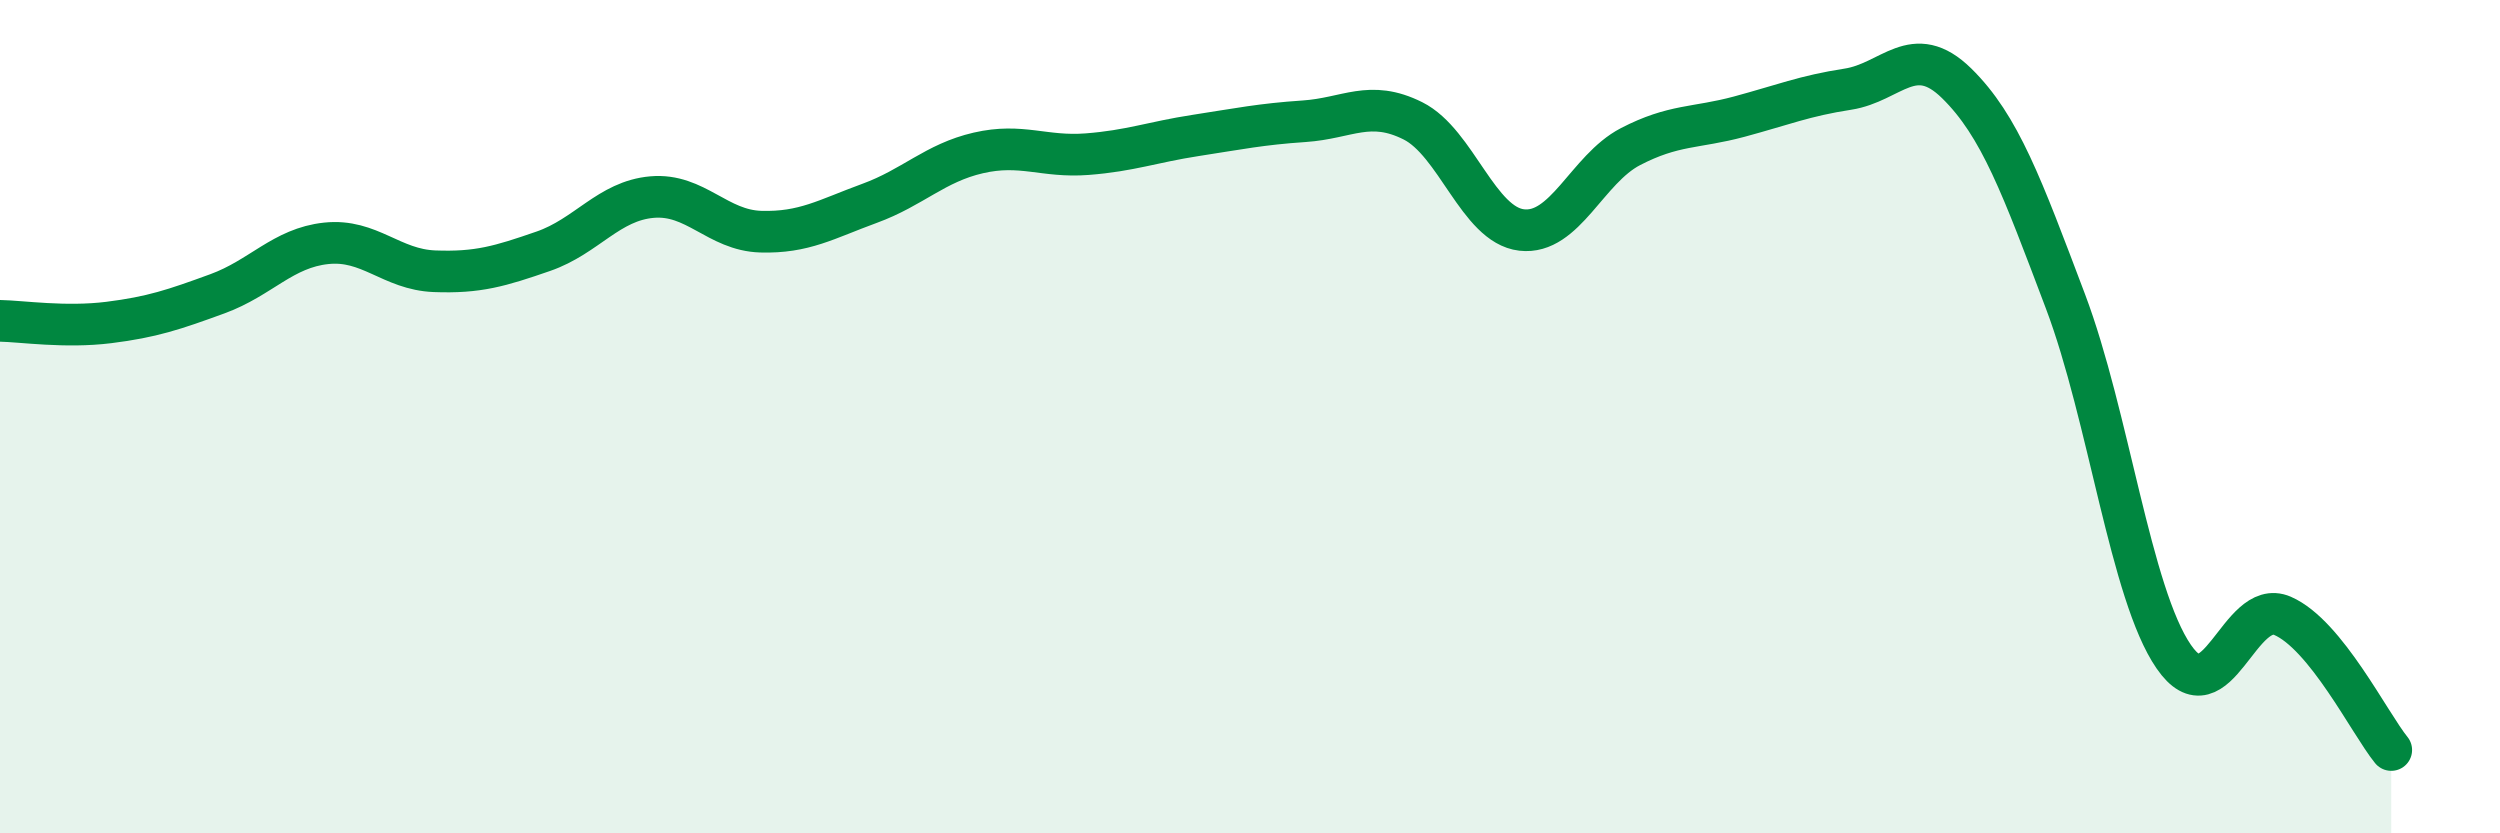
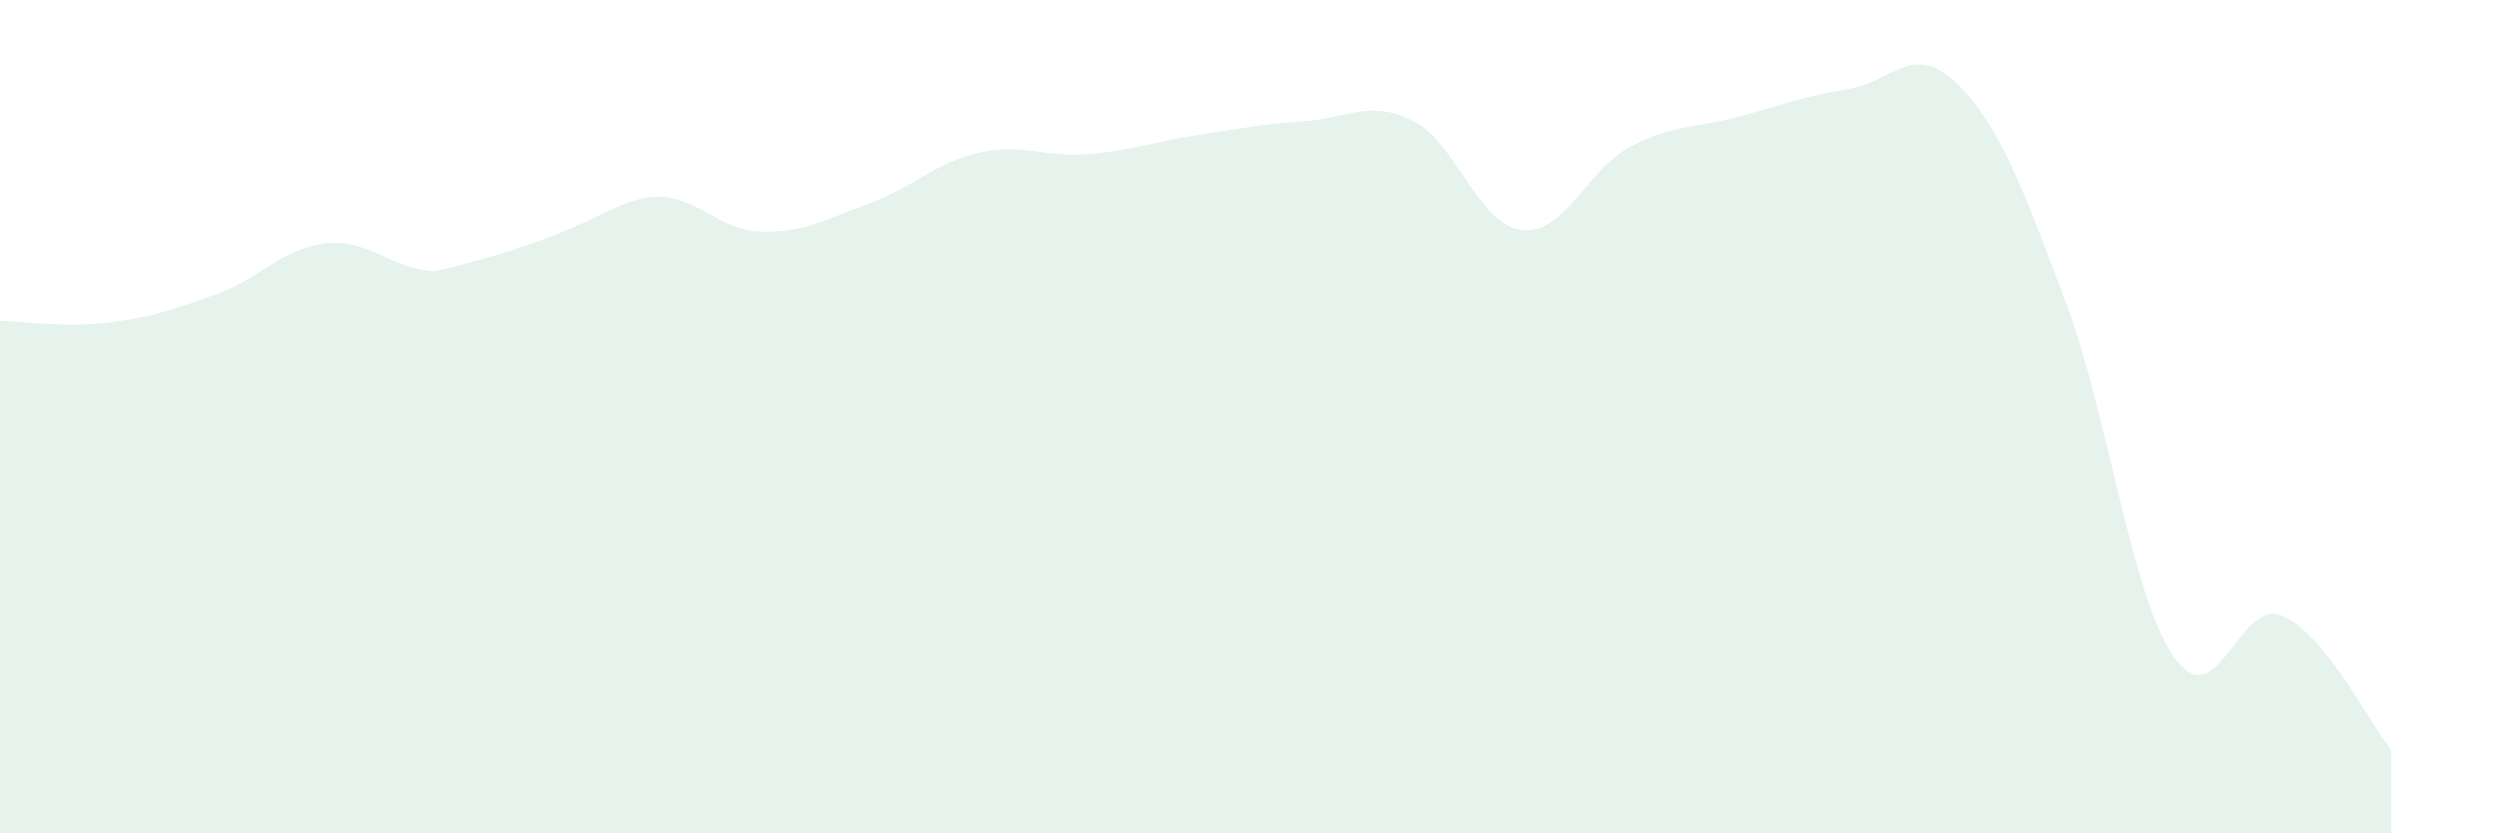
<svg xmlns="http://www.w3.org/2000/svg" width="60" height="20" viewBox="0 0 60 20">
-   <path d="M 0,7.7 C 0.52,7.71 1.57,7.87 2.61,7.74 C 3.65,7.61 4.18,7.43 5.22,7.05 C 6.26,6.67 6.79,5.95 7.83,5.84 C 8.87,5.73 9.39,6.47 10.43,6.51 C 11.47,6.55 12,6.39 13.04,6.03 C 14.08,5.67 14.61,4.82 15.65,4.73 C 16.69,4.64 17.22,5.53 18.26,5.56 C 19.3,5.59 19.83,5.26 20.87,4.88 C 21.91,4.5 22.44,3.91 23.48,3.67 C 24.52,3.43 25.05,3.78 26.09,3.7 C 27.13,3.62 27.66,3.41 28.7,3.25 C 29.74,3.09 30.26,2.98 31.3,2.91 C 32.34,2.84 32.87,2.38 33.91,2.9 C 34.95,3.42 35.48,5.4 36.52,5.52 C 37.56,5.64 38.09,4.06 39.13,3.52 C 40.17,2.98 40.7,3.08 41.74,2.8 C 42.78,2.52 43.31,2.3 44.35,2.14 C 45.39,1.98 45.92,0.98 46.96,2 C 48,3.02 48.53,4.48 49.57,7.23 C 50.61,9.98 51.13,14.25 52.17,15.76 C 53.21,17.27 53.74,14.33 54.78,14.78 C 55.82,15.23 56.87,17.36 57.39,18L57.39 20L0 20Z" fill="#008740" opacity="0.1" stroke-linecap="round" stroke-linejoin="round" />
-   <path d="M 0,7.7 C 0.52,7.71 1.57,7.87 2.61,7.74 C 3.65,7.61 4.18,7.43 5.22,7.05 C 6.26,6.67 6.79,5.95 7.83,5.84 C 8.87,5.73 9.39,6.47 10.43,6.51 C 11.47,6.55 12,6.39 13.04,6.03 C 14.08,5.67 14.61,4.82 15.65,4.73 C 16.69,4.64 17.22,5.53 18.26,5.56 C 19.3,5.59 19.83,5.26 20.87,4.88 C 21.91,4.5 22.44,3.91 23.48,3.67 C 24.52,3.43 25.05,3.78 26.09,3.7 C 27.13,3.62 27.66,3.41 28.7,3.25 C 29.74,3.09 30.26,2.98 31.3,2.91 C 32.34,2.84 32.87,2.38 33.91,2.9 C 34.95,3.42 35.48,5.4 36.52,5.52 C 37.56,5.64 38.09,4.06 39.13,3.52 C 40.17,2.98 40.7,3.08 41.74,2.8 C 42.78,2.52 43.31,2.3 44.35,2.14 C 45.39,1.98 45.92,0.98 46.96,2 C 48,3.02 48.53,4.48 49.57,7.23 C 50.61,9.98 51.13,14.25 52.17,15.76 C 53.21,17.27 53.74,14.33 54.78,14.78 C 55.82,15.23 56.87,17.36 57.39,18" stroke="#008740" stroke-width="1" fill="none" stroke-linecap="round" stroke-linejoin="round" />
+   <path d="M 0,7.7 C 0.52,7.71 1.57,7.87 2.61,7.74 C 3.65,7.61 4.18,7.43 5.22,7.05 C 6.26,6.67 6.79,5.95 7.83,5.84 C 8.87,5.73 9.39,6.47 10.43,6.51 C 14.08,5.67 14.61,4.82 15.65,4.73 C 16.69,4.64 17.22,5.53 18.26,5.56 C 19.3,5.59 19.83,5.26 20.87,4.88 C 21.91,4.5 22.44,3.91 23.48,3.67 C 24.52,3.43 25.05,3.78 26.09,3.7 C 27.13,3.62 27.66,3.41 28.7,3.25 C 29.74,3.09 30.26,2.98 31.3,2.91 C 32.34,2.84 32.87,2.38 33.91,2.9 C 34.95,3.42 35.48,5.4 36.52,5.52 C 37.56,5.64 38.09,4.06 39.13,3.52 C 40.17,2.98 40.7,3.08 41.74,2.8 C 42.78,2.52 43.31,2.3 44.35,2.14 C 45.39,1.98 45.92,0.98 46.96,2 C 48,3.02 48.53,4.48 49.57,7.23 C 50.61,9.98 51.13,14.25 52.17,15.76 C 53.21,17.27 53.74,14.33 54.78,14.78 C 55.82,15.23 56.87,17.36 57.39,18L57.39 20L0 20Z" fill="#008740" opacity="0.1" stroke-linecap="round" stroke-linejoin="round" />
</svg>